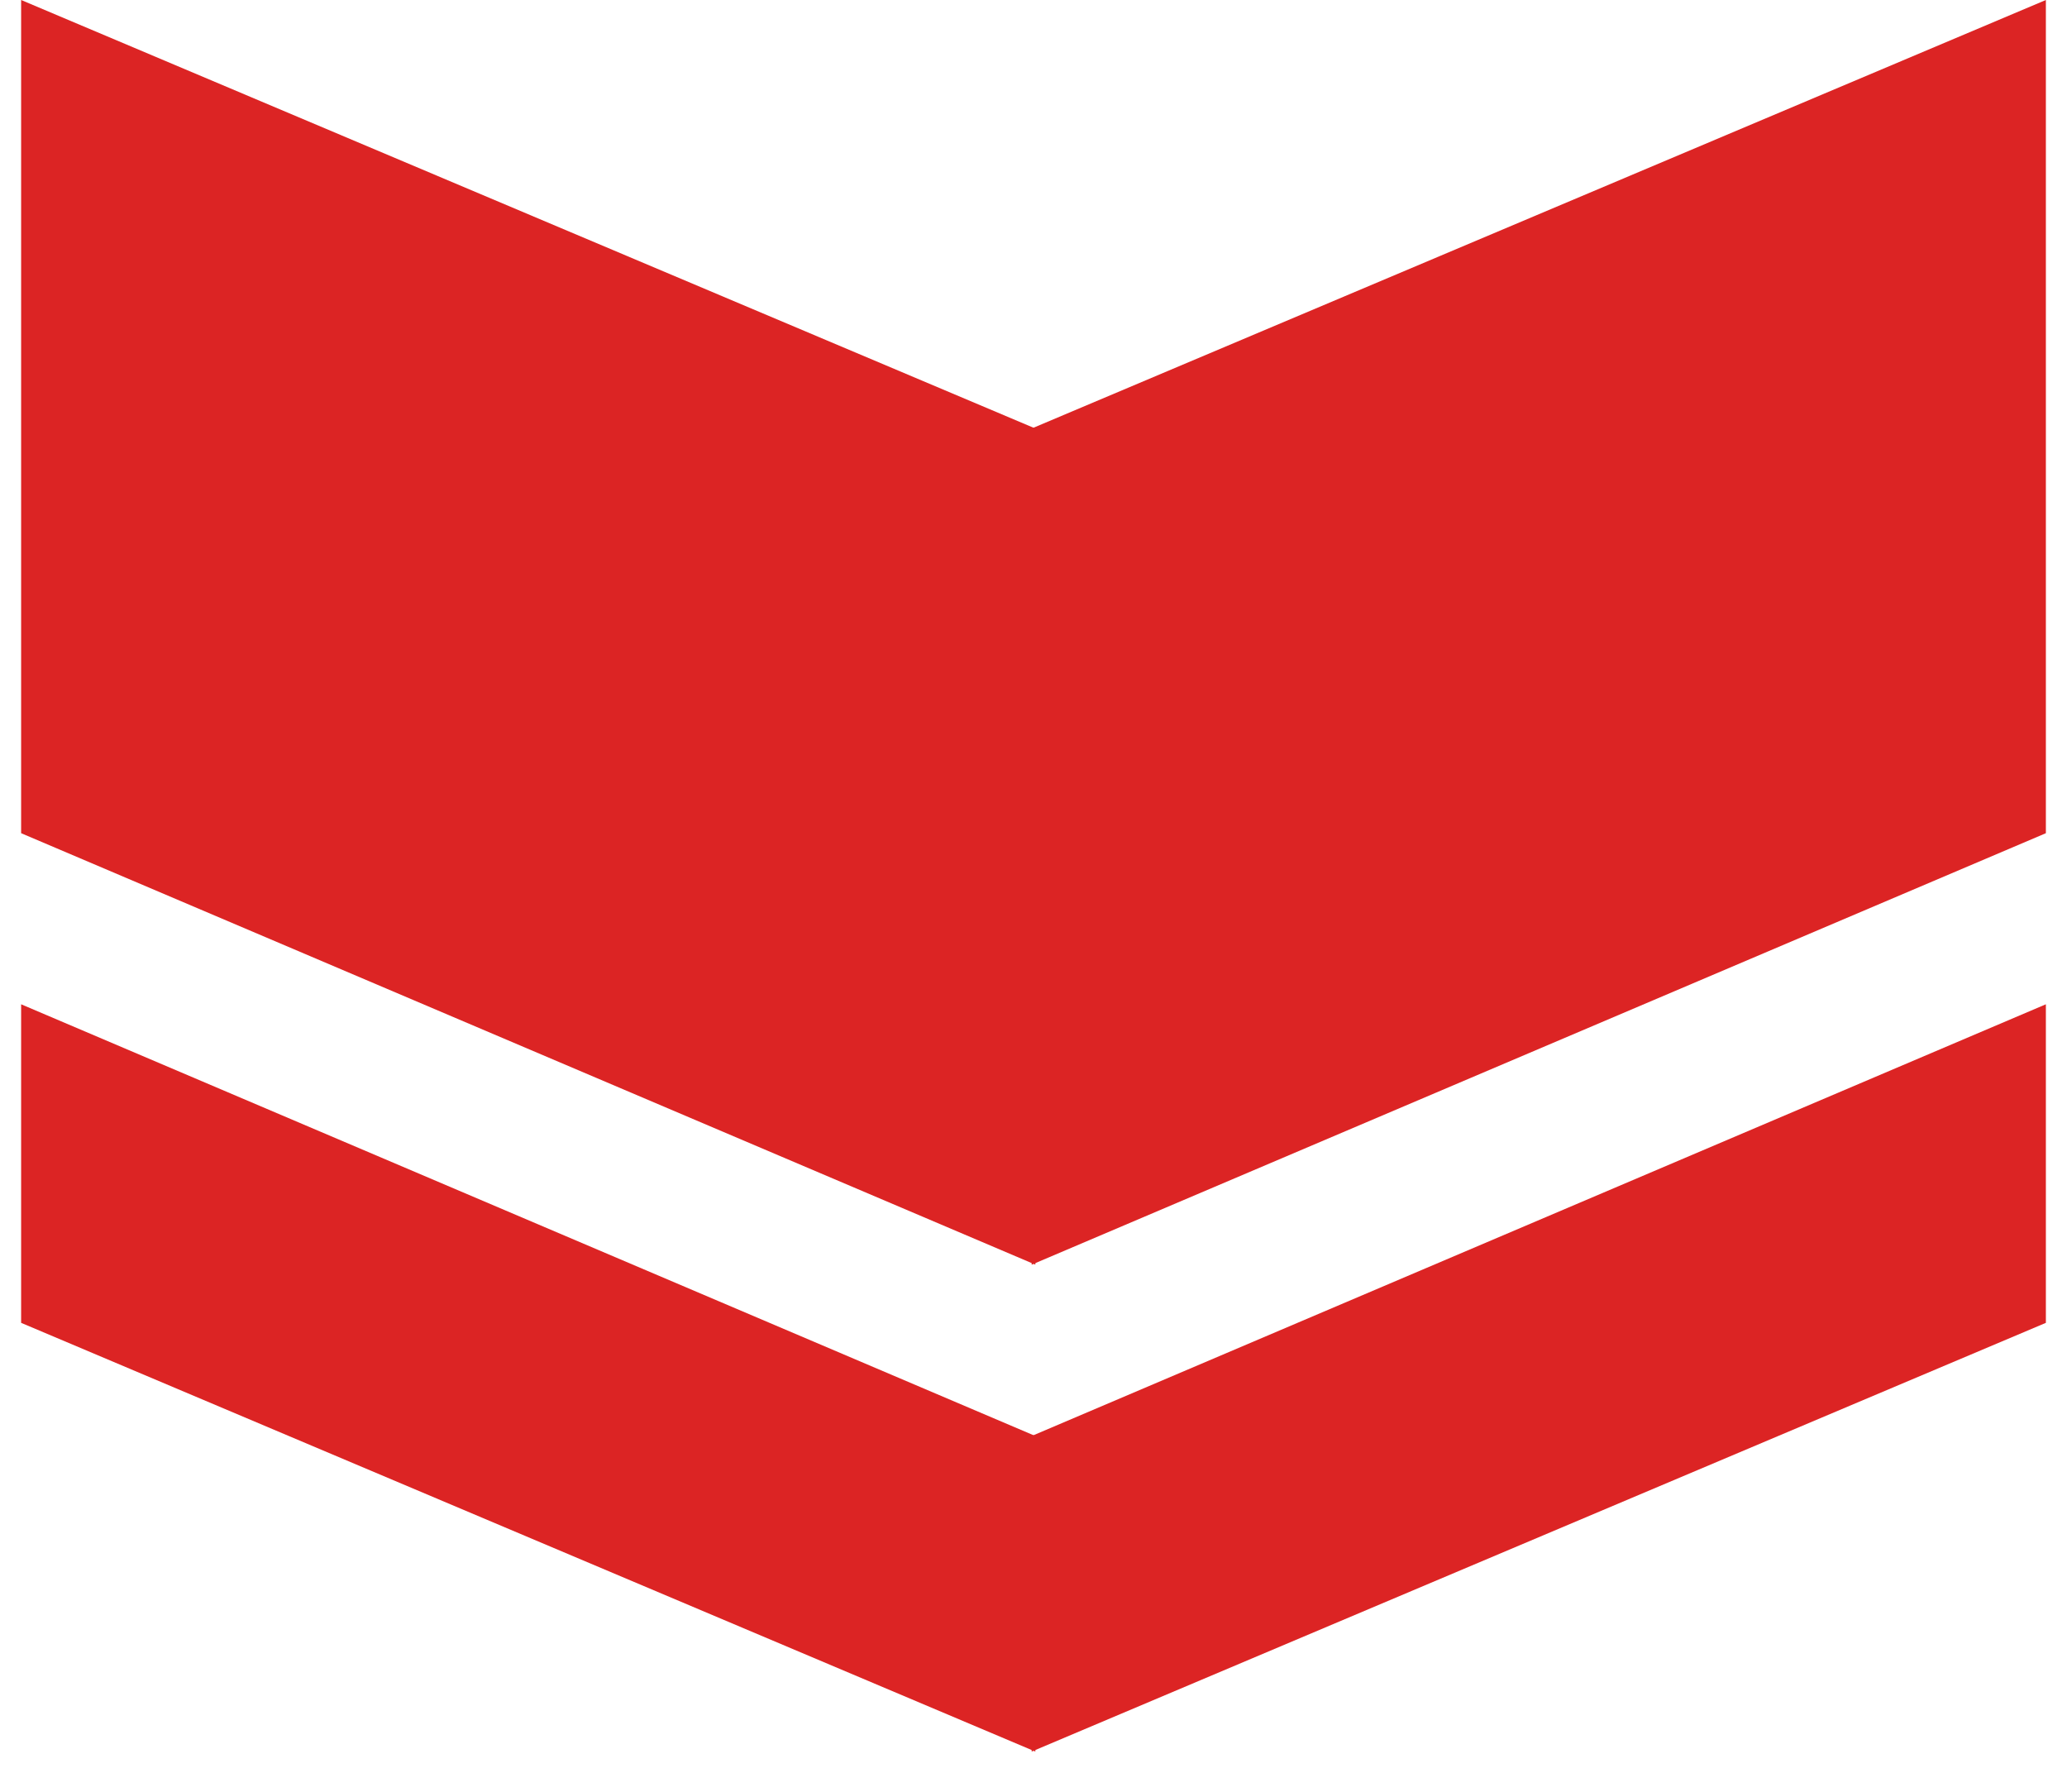
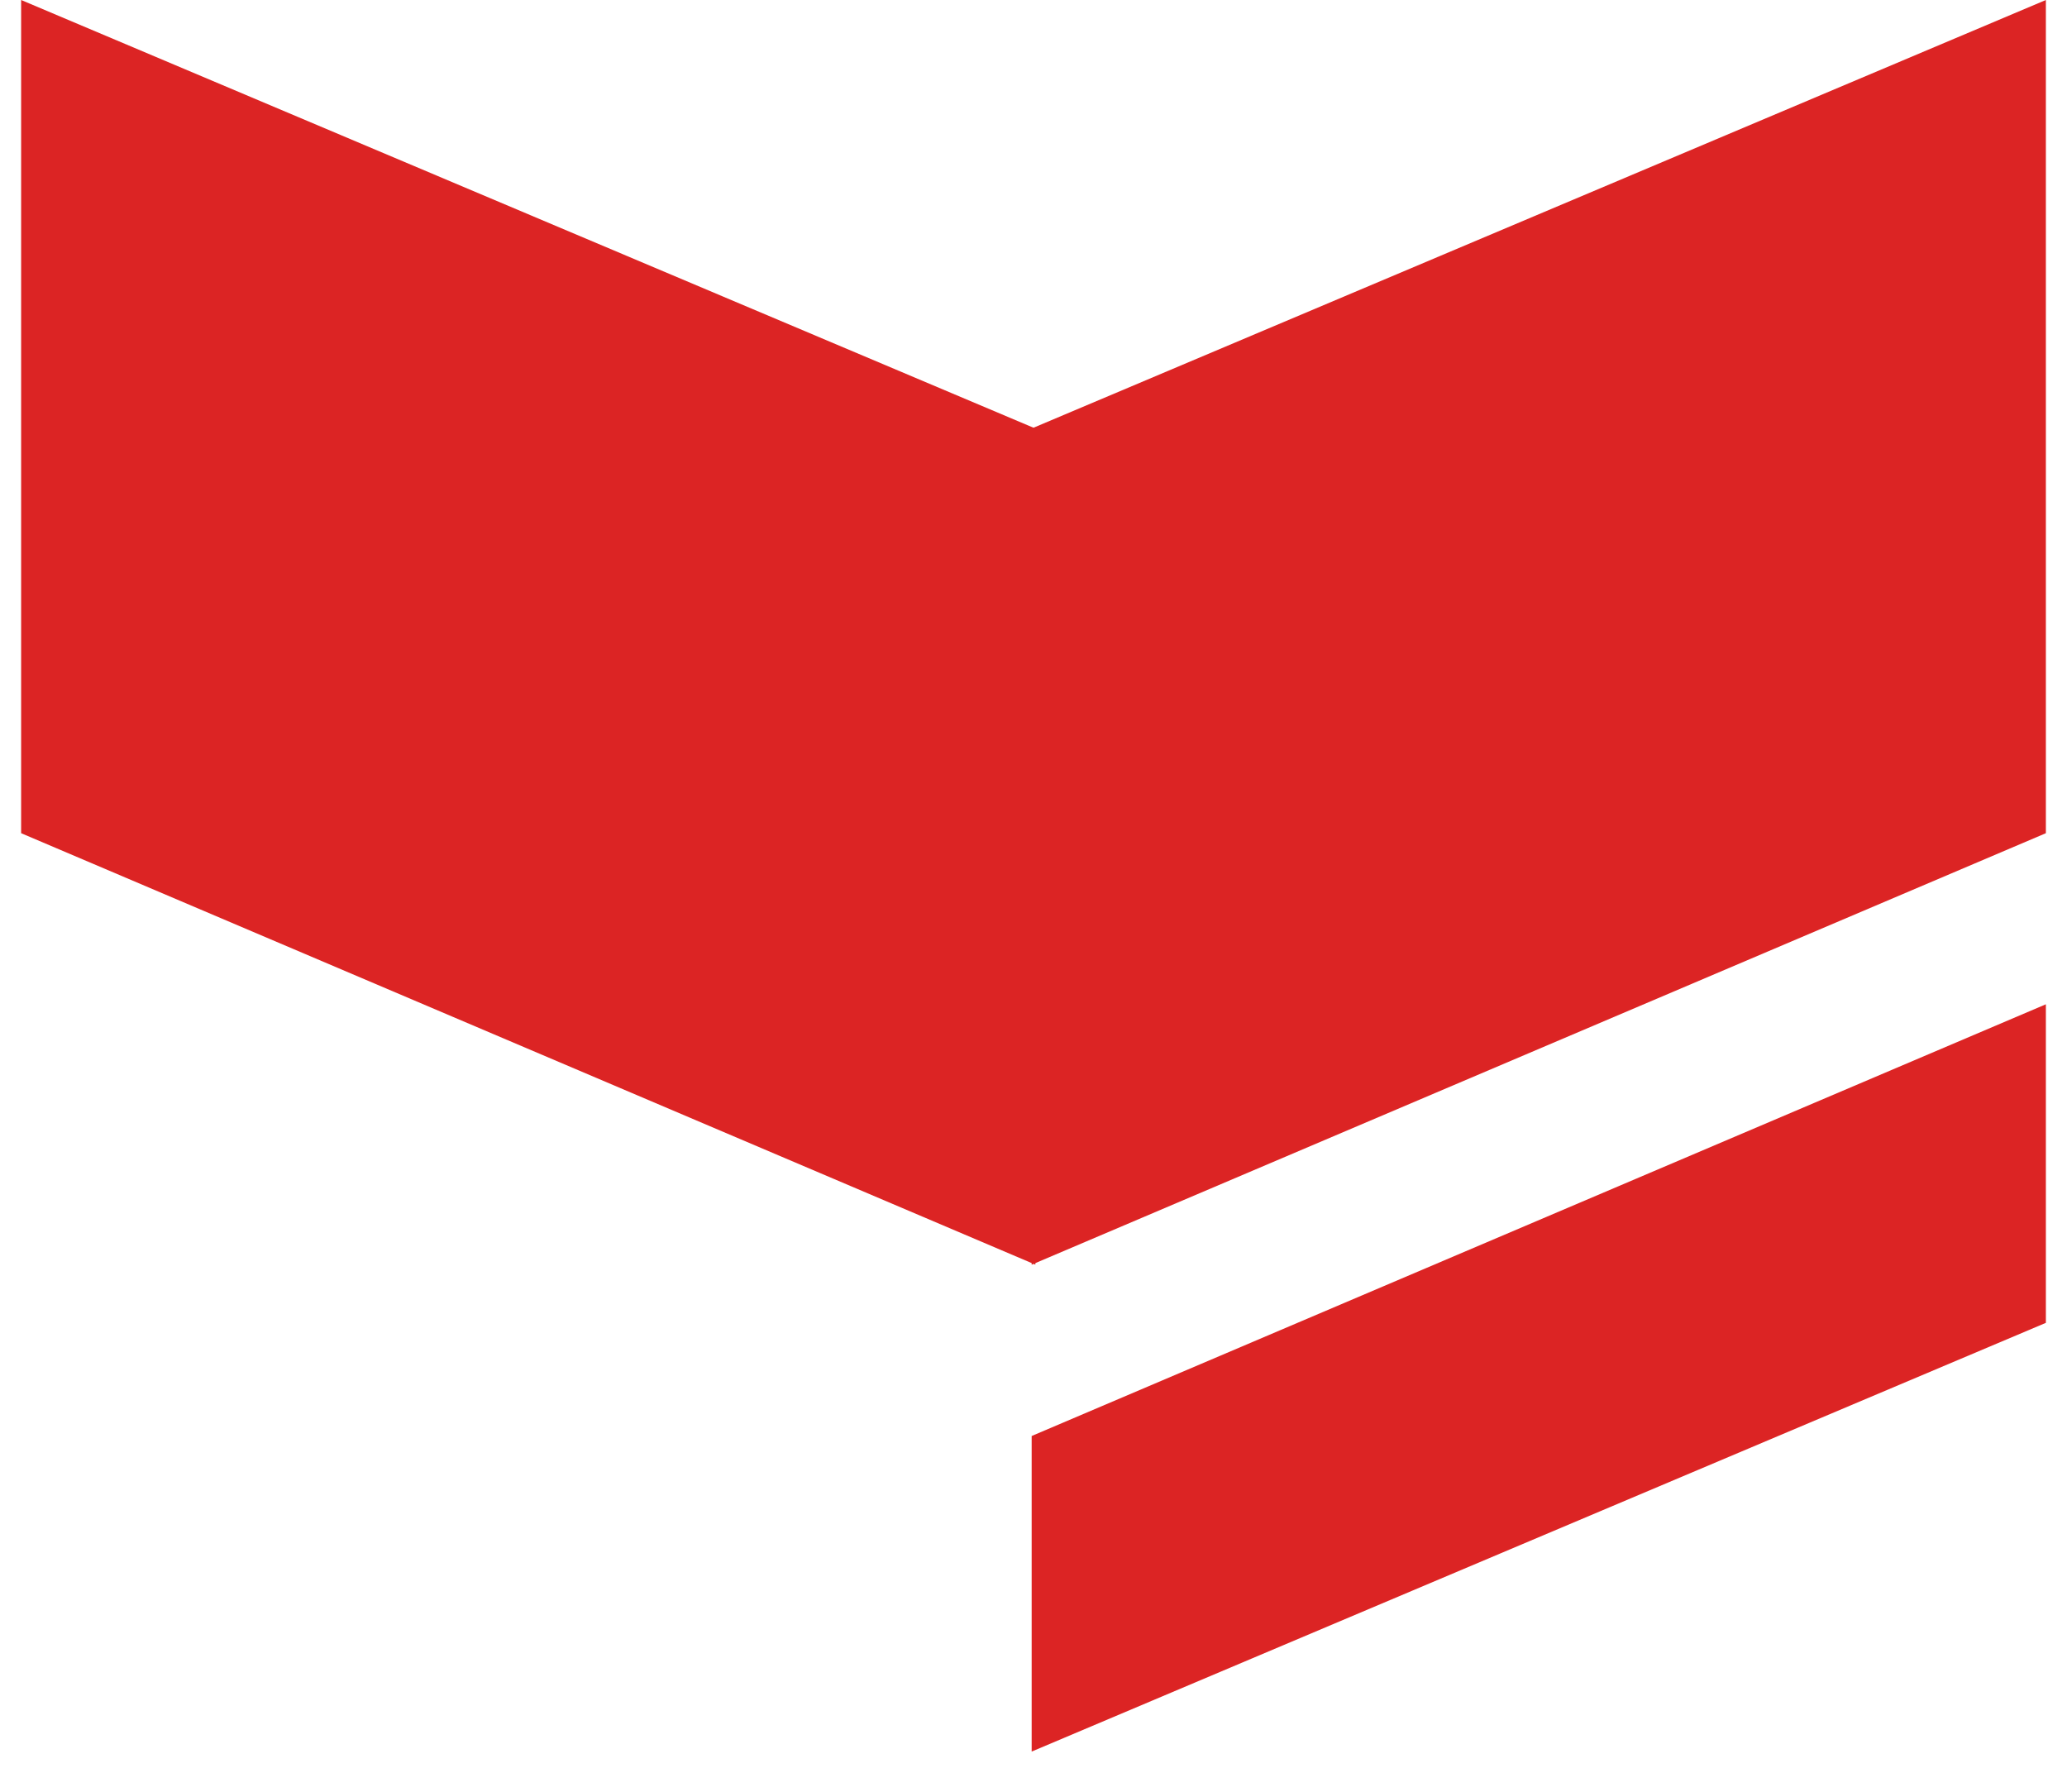
<svg xmlns="http://www.w3.org/2000/svg" width="45" height="39" viewBox="0 0 45 39" fill="none">
  <path d="M0.46 18.136L0.46 5.91278e-05L22.54 9.327L22.54 27.527L0.46 18.136Z" fill="#DC2424" />
-   <path d="M0.46 28.794L0.46 21.86L22.54 31.257L22.54 38.126L0.46 28.794Z" fill="#DC2424" />
-   <path d="M44.54 18.136L44.54 0L22.46 9.327L22.46 27.528L44.54 18.136Z" fill="#DC2424" />
+   <path d="M44.54 18.136L44.54 0L22.46 9.327L22.46 27.528L44.54 18.136" fill="#DC2424" />
  <path d="M44.54 28.794L44.54 21.86L22.46 31.257L22.46 38.126L44.54 28.794Z" fill="#DC2424" />
</svg>